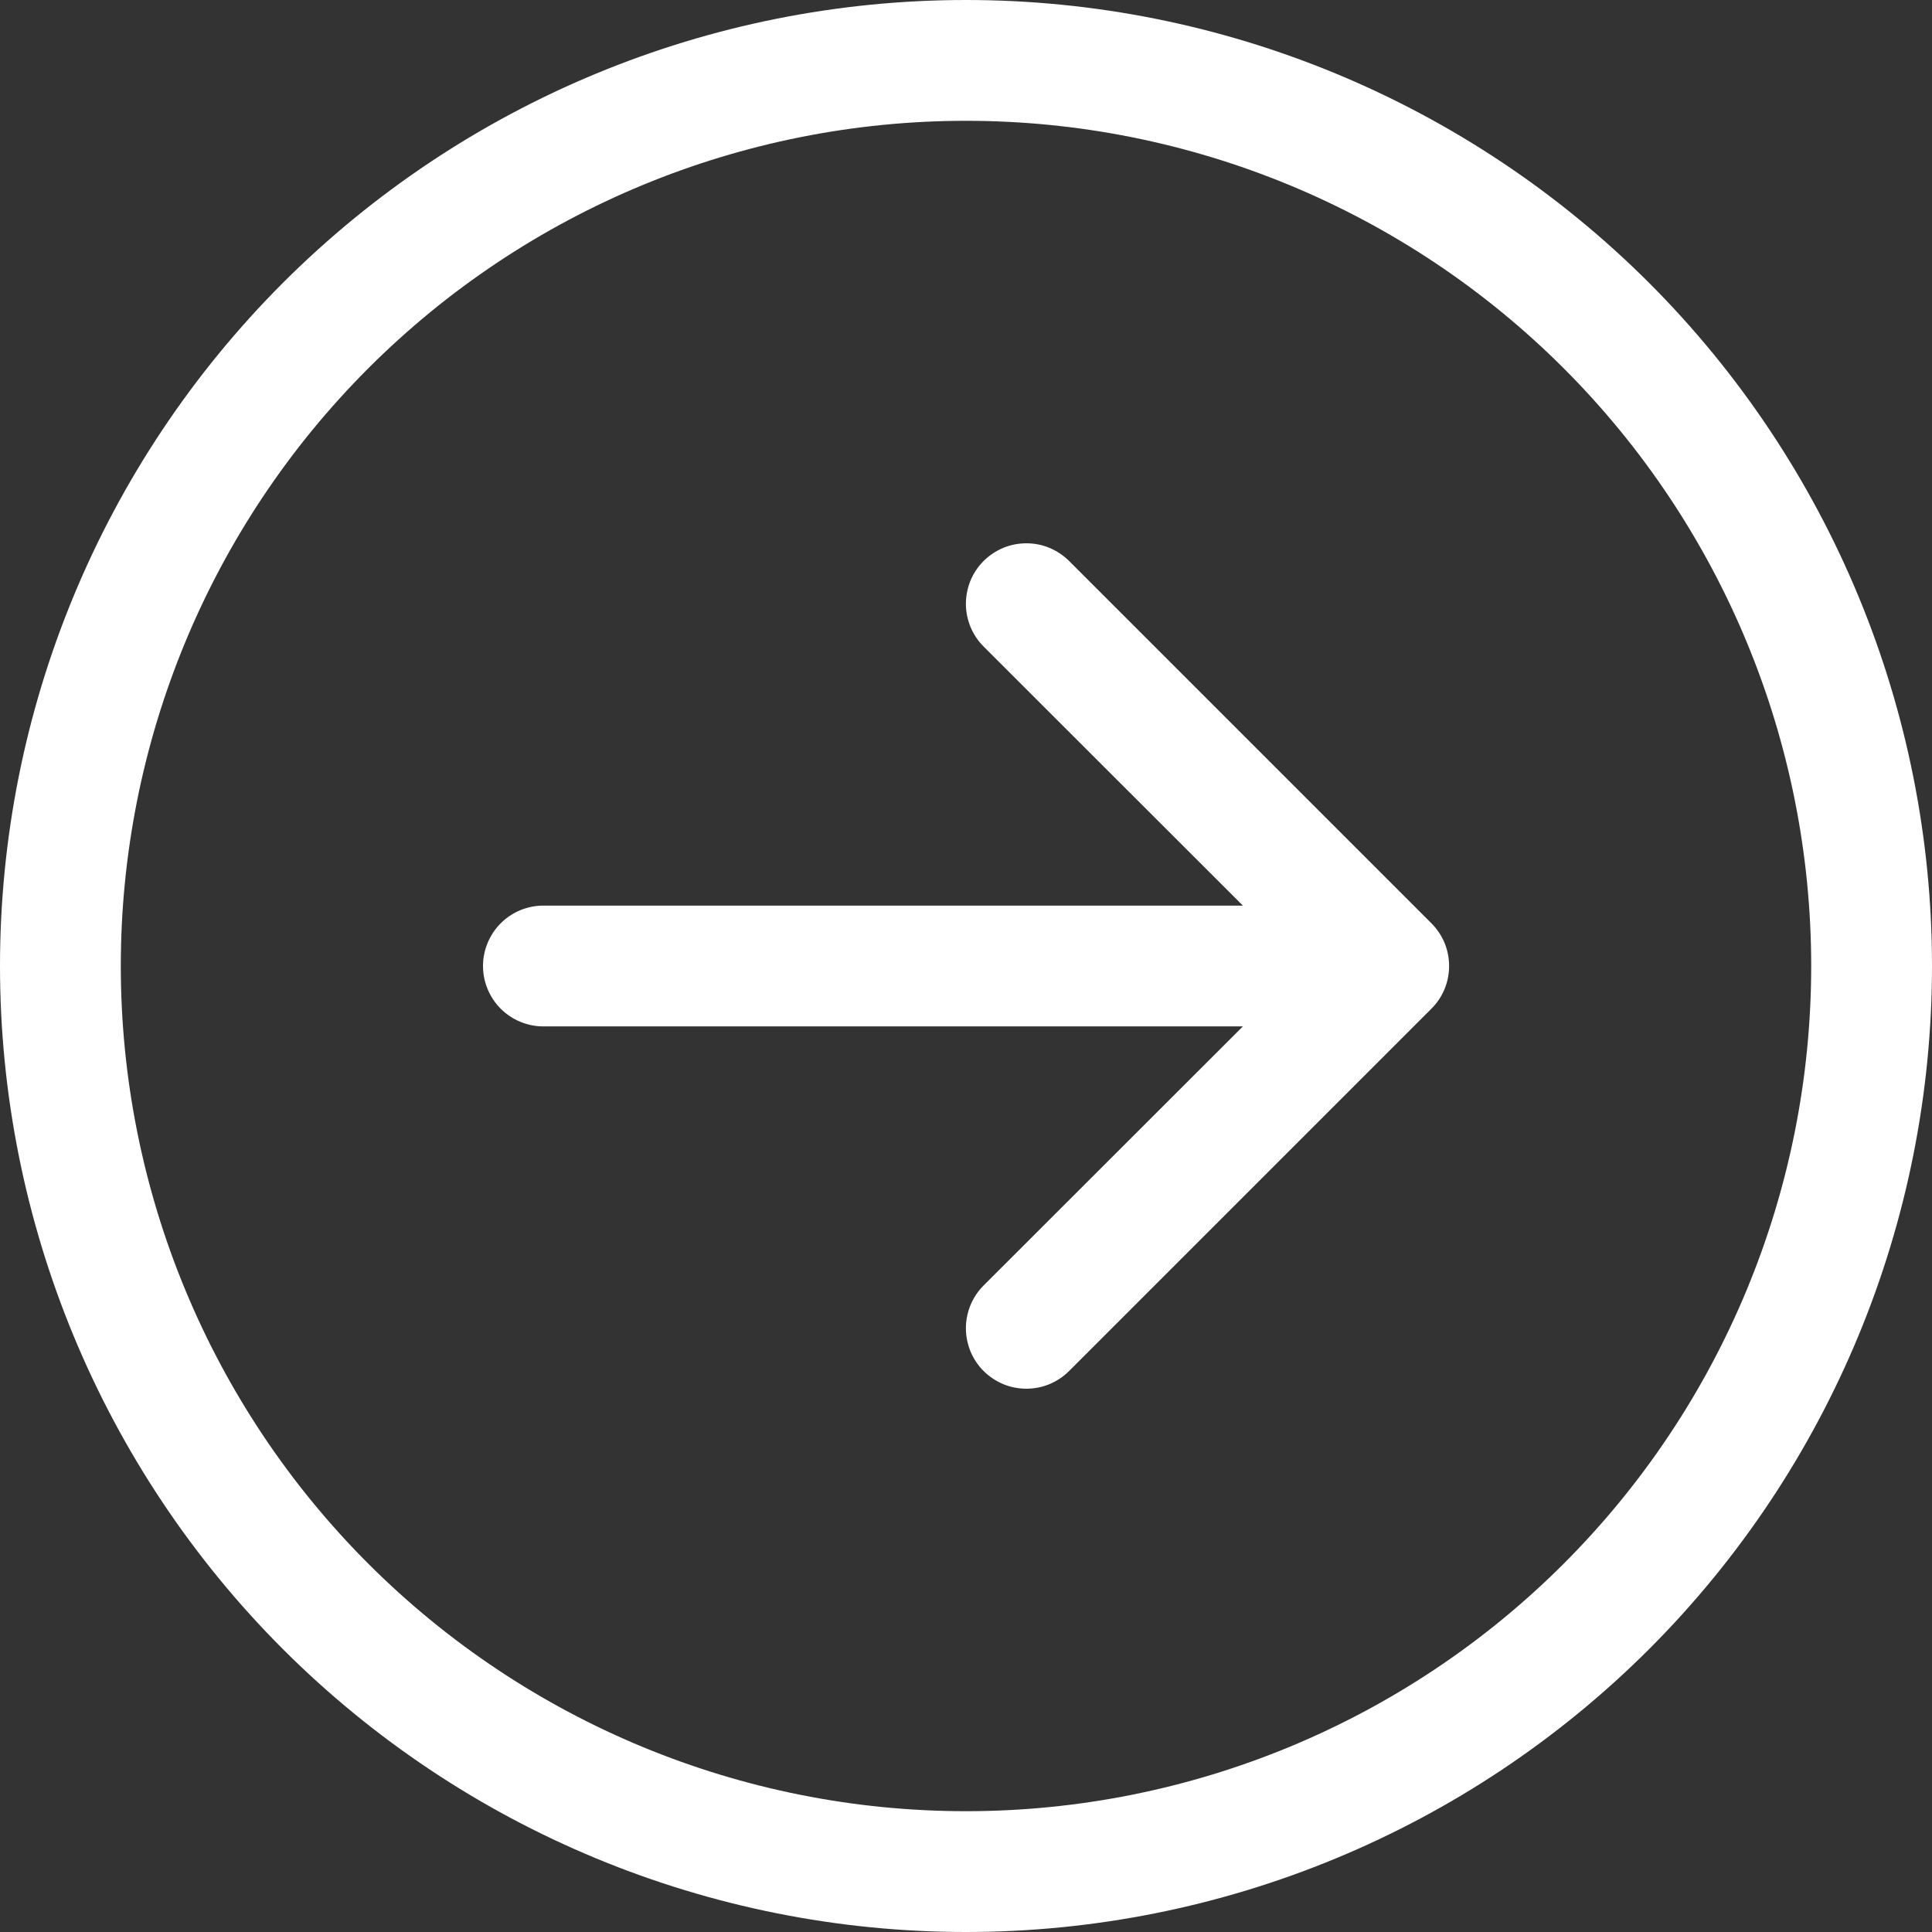
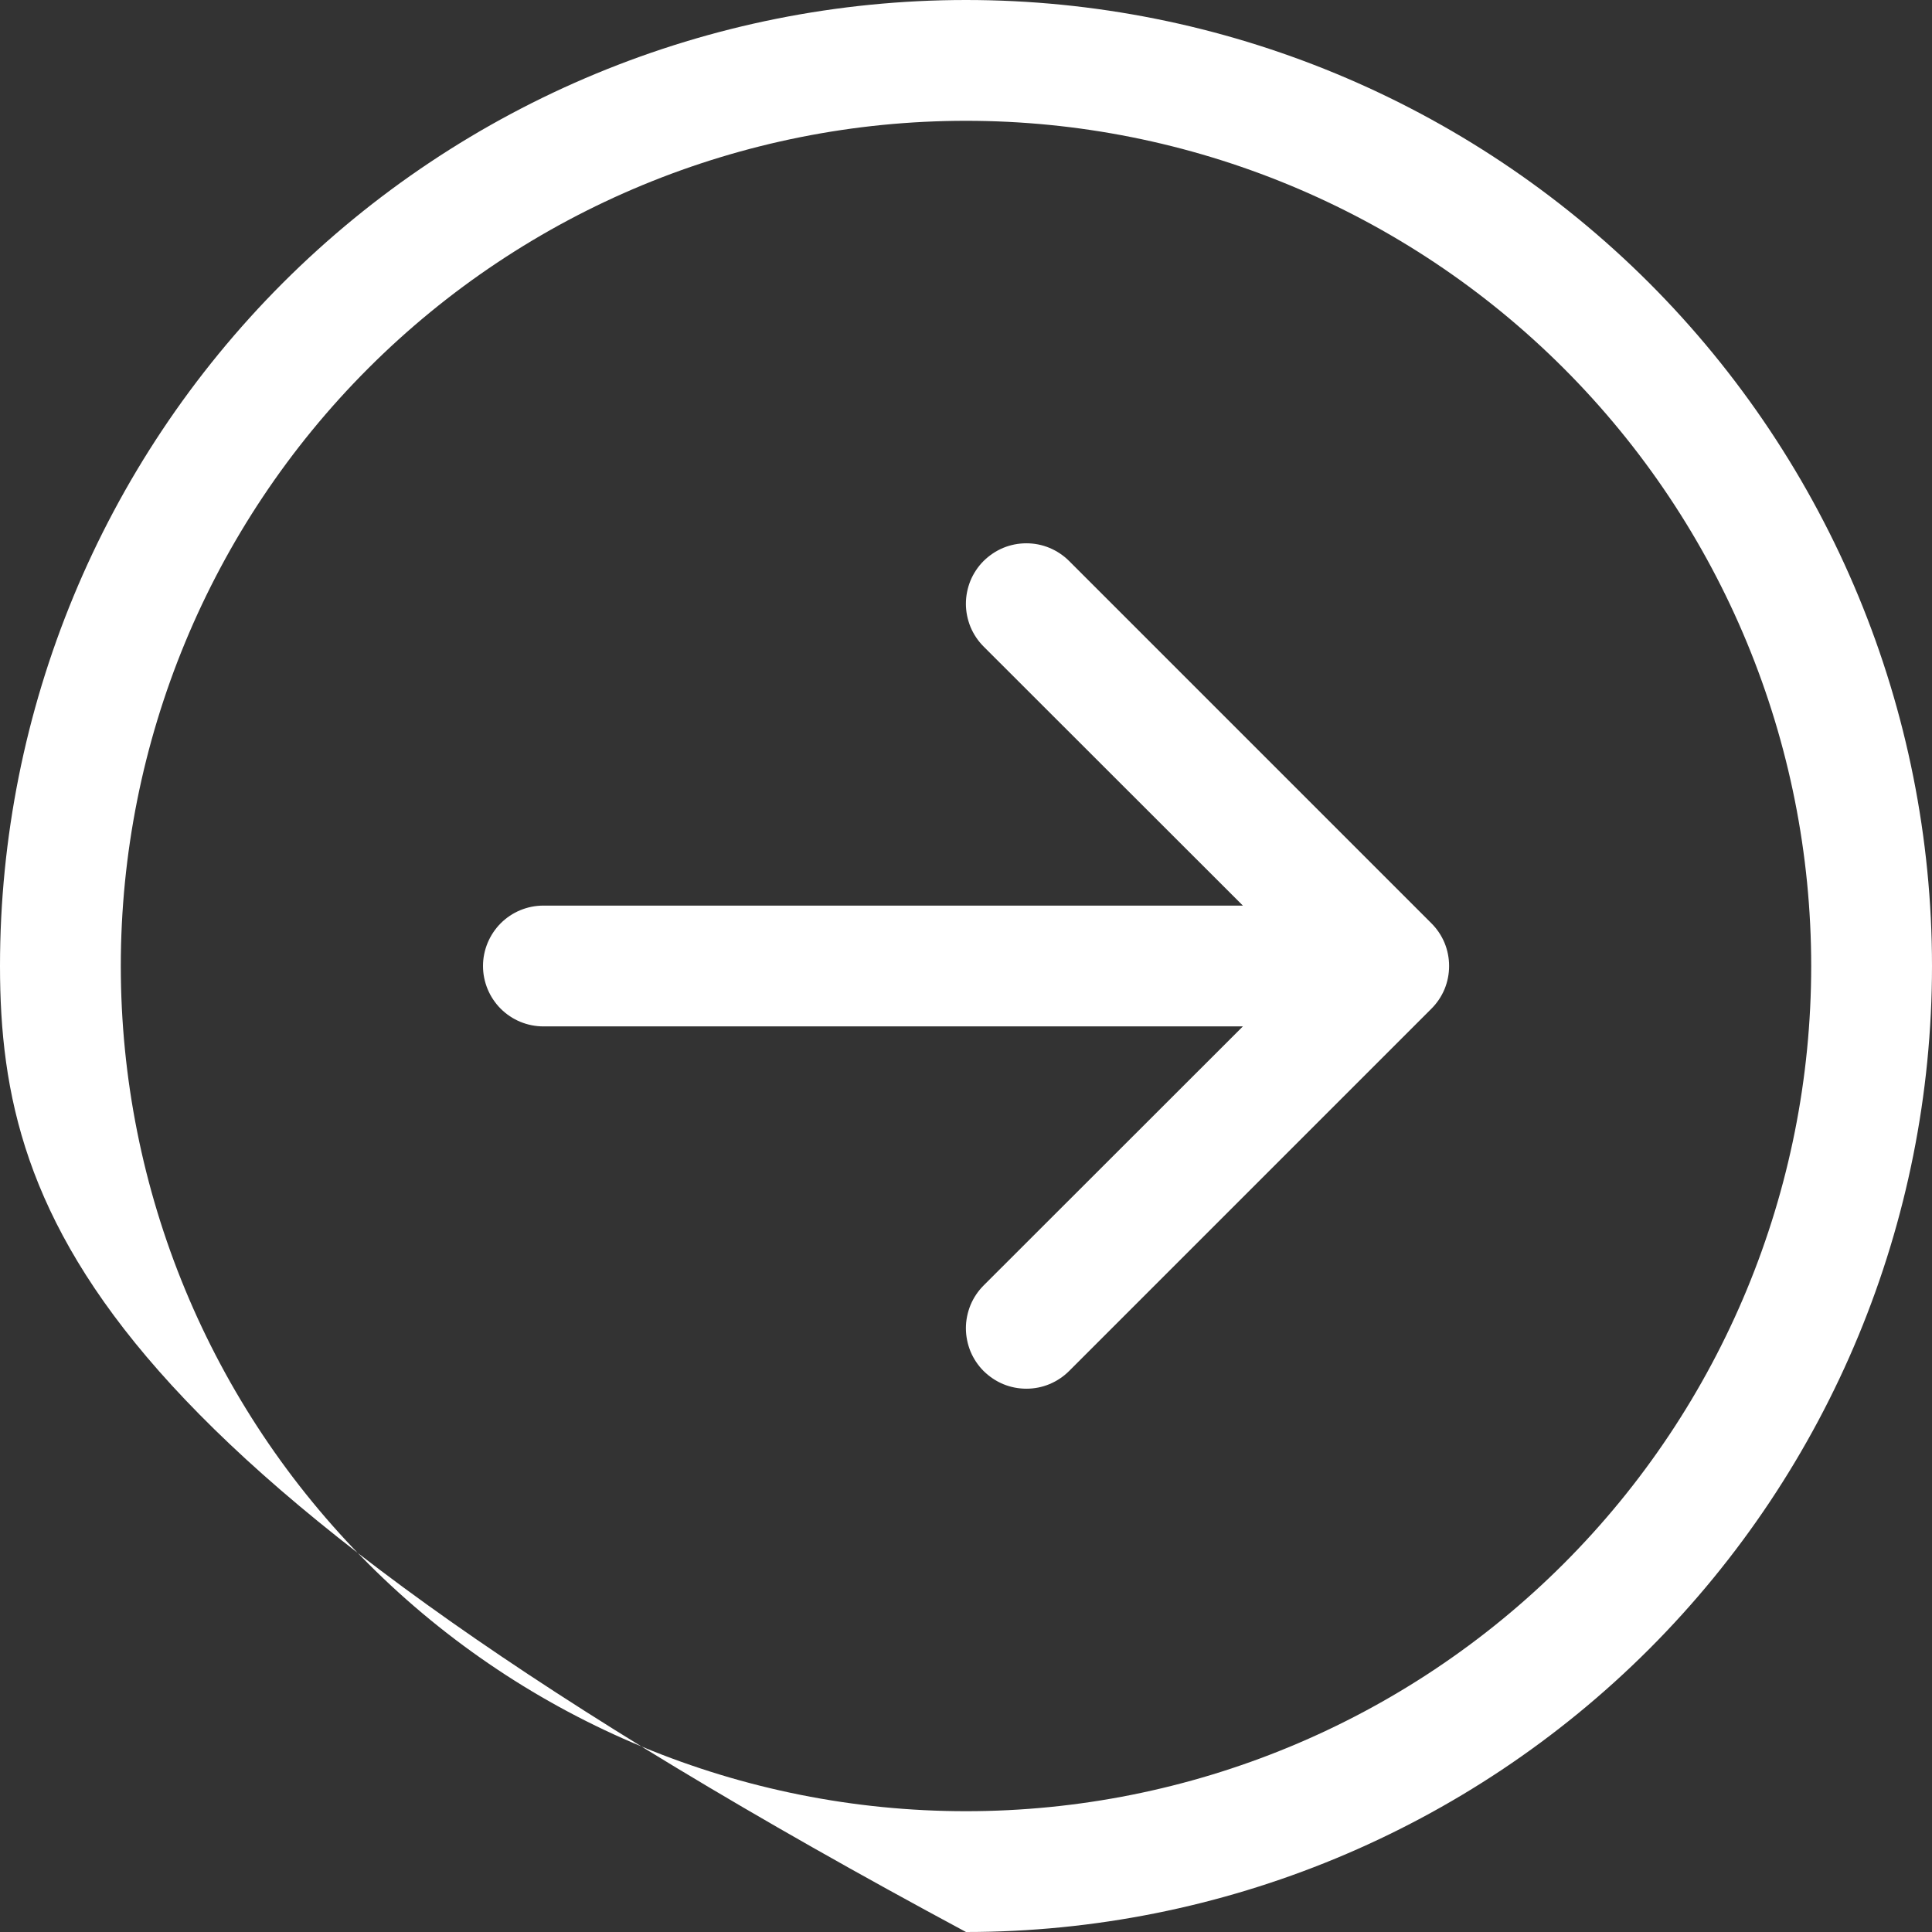
<svg xmlns="http://www.w3.org/2000/svg" width="19" height="19" viewBox="0 0 19 19" fill="none">
  <rect x="0" y="0" width="19" height="19" fill="#333333" stroke="none" />
-   <path fill-rule="evenodd" clip-rule="evenodd" d="M1.188 9.5C1.188 11.705 2.063 13.819 3.622 15.378C5.181 16.937 7.295 17.812 9.5 17.812C11.705 17.812 13.819 16.937 15.378 15.378C16.937 13.819 17.812 11.705 17.812 9.5C17.812 7.295 16.937 5.181 15.378 3.622C13.819 2.063 11.705 1.188 9.5 1.188C7.295 1.188 5.181 2.063 3.622 3.622C2.063 5.181 1.188 7.295 1.188 9.5ZM19 9.5C19 12.02 17.999 14.436 16.218 16.218C14.436 17.999 12.02 19 9.5 19C6.98 19 4.564 17.999 2.782 16.218C1.001 14.436 0 12.02 0 9.5C0 6.98 1.001 4.564 2.782 2.782C4.564 1.001 6.98 0 9.5 0C12.02 0 14.436 1.001 16.218 2.782C17.999 4.564 19 6.98 19 9.5ZM5.344 8.906C5.186 8.906 5.035 8.969 4.924 9.08C4.813 9.192 4.75 9.343 4.75 9.5C4.75 9.657 4.813 9.809 4.924 9.92C5.035 10.031 5.186 10.094 5.344 10.094H12.223L9.673 12.642C9.618 12.697 9.574 12.763 9.544 12.835C9.515 12.907 9.499 12.984 9.499 13.062C9.499 13.141 9.515 13.218 9.544 13.29C9.574 13.362 9.618 13.428 9.673 13.483C9.729 13.538 9.794 13.582 9.866 13.612C9.938 13.642 10.016 13.657 10.094 13.657C10.172 13.657 10.249 13.642 10.321 13.612C10.393 13.582 10.459 13.538 10.514 13.483L14.077 9.92C14.132 9.865 14.176 9.8 14.206 9.728C14.236 9.655 14.251 9.578 14.251 9.5C14.251 9.422 14.236 9.345 14.206 9.272C14.176 9.2 14.132 9.135 14.077 9.08L10.514 5.517C10.459 5.462 10.393 5.418 10.321 5.388C10.249 5.358 10.172 5.343 10.094 5.343C10.016 5.343 9.938 5.358 9.866 5.388C9.794 5.418 9.729 5.462 9.673 5.517C9.618 5.572 9.574 5.638 9.544 5.71C9.515 5.782 9.499 5.859 9.499 5.938C9.499 6.016 9.515 6.093 9.544 6.165C9.574 6.237 9.618 6.303 9.673 6.358L12.223 8.906H5.344Z" fill="white" />
+   <path fill-rule="evenodd" clip-rule="evenodd" d="M1.188 9.5C1.188 11.705 2.063 13.819 3.622 15.378C5.181 16.937 7.295 17.812 9.5 17.812C11.705 17.812 13.819 16.937 15.378 15.378C16.937 13.819 17.812 11.705 17.812 9.5C17.812 7.295 16.937 5.181 15.378 3.622C13.819 2.063 11.705 1.188 9.5 1.188C7.295 1.188 5.181 2.063 3.622 3.622C2.063 5.181 1.188 7.295 1.188 9.5ZM19 9.5C19 12.02 17.999 14.436 16.218 16.218C14.436 17.999 12.02 19 9.5 19C1.001 14.436 0 12.02 0 9.5C0 6.98 1.001 4.564 2.782 2.782C4.564 1.001 6.98 0 9.5 0C12.02 0 14.436 1.001 16.218 2.782C17.999 4.564 19 6.98 19 9.5ZM5.344 8.906C5.186 8.906 5.035 8.969 4.924 9.08C4.813 9.192 4.75 9.343 4.75 9.5C4.75 9.657 4.813 9.809 4.924 9.92C5.035 10.031 5.186 10.094 5.344 10.094H12.223L9.673 12.642C9.618 12.697 9.574 12.763 9.544 12.835C9.515 12.907 9.499 12.984 9.499 13.062C9.499 13.141 9.515 13.218 9.544 13.29C9.574 13.362 9.618 13.428 9.673 13.483C9.729 13.538 9.794 13.582 9.866 13.612C9.938 13.642 10.016 13.657 10.094 13.657C10.172 13.657 10.249 13.642 10.321 13.612C10.393 13.582 10.459 13.538 10.514 13.483L14.077 9.92C14.132 9.865 14.176 9.8 14.206 9.728C14.236 9.655 14.251 9.578 14.251 9.5C14.251 9.422 14.236 9.345 14.206 9.272C14.176 9.2 14.132 9.135 14.077 9.08L10.514 5.517C10.459 5.462 10.393 5.418 10.321 5.388C10.249 5.358 10.172 5.343 10.094 5.343C10.016 5.343 9.938 5.358 9.866 5.388C9.794 5.418 9.729 5.462 9.673 5.517C9.618 5.572 9.574 5.638 9.544 5.71C9.515 5.782 9.499 5.859 9.499 5.938C9.499 6.016 9.515 6.093 9.544 6.165C9.574 6.237 9.618 6.303 9.673 6.358L12.223 8.906H5.344Z" fill="white" />
</svg>